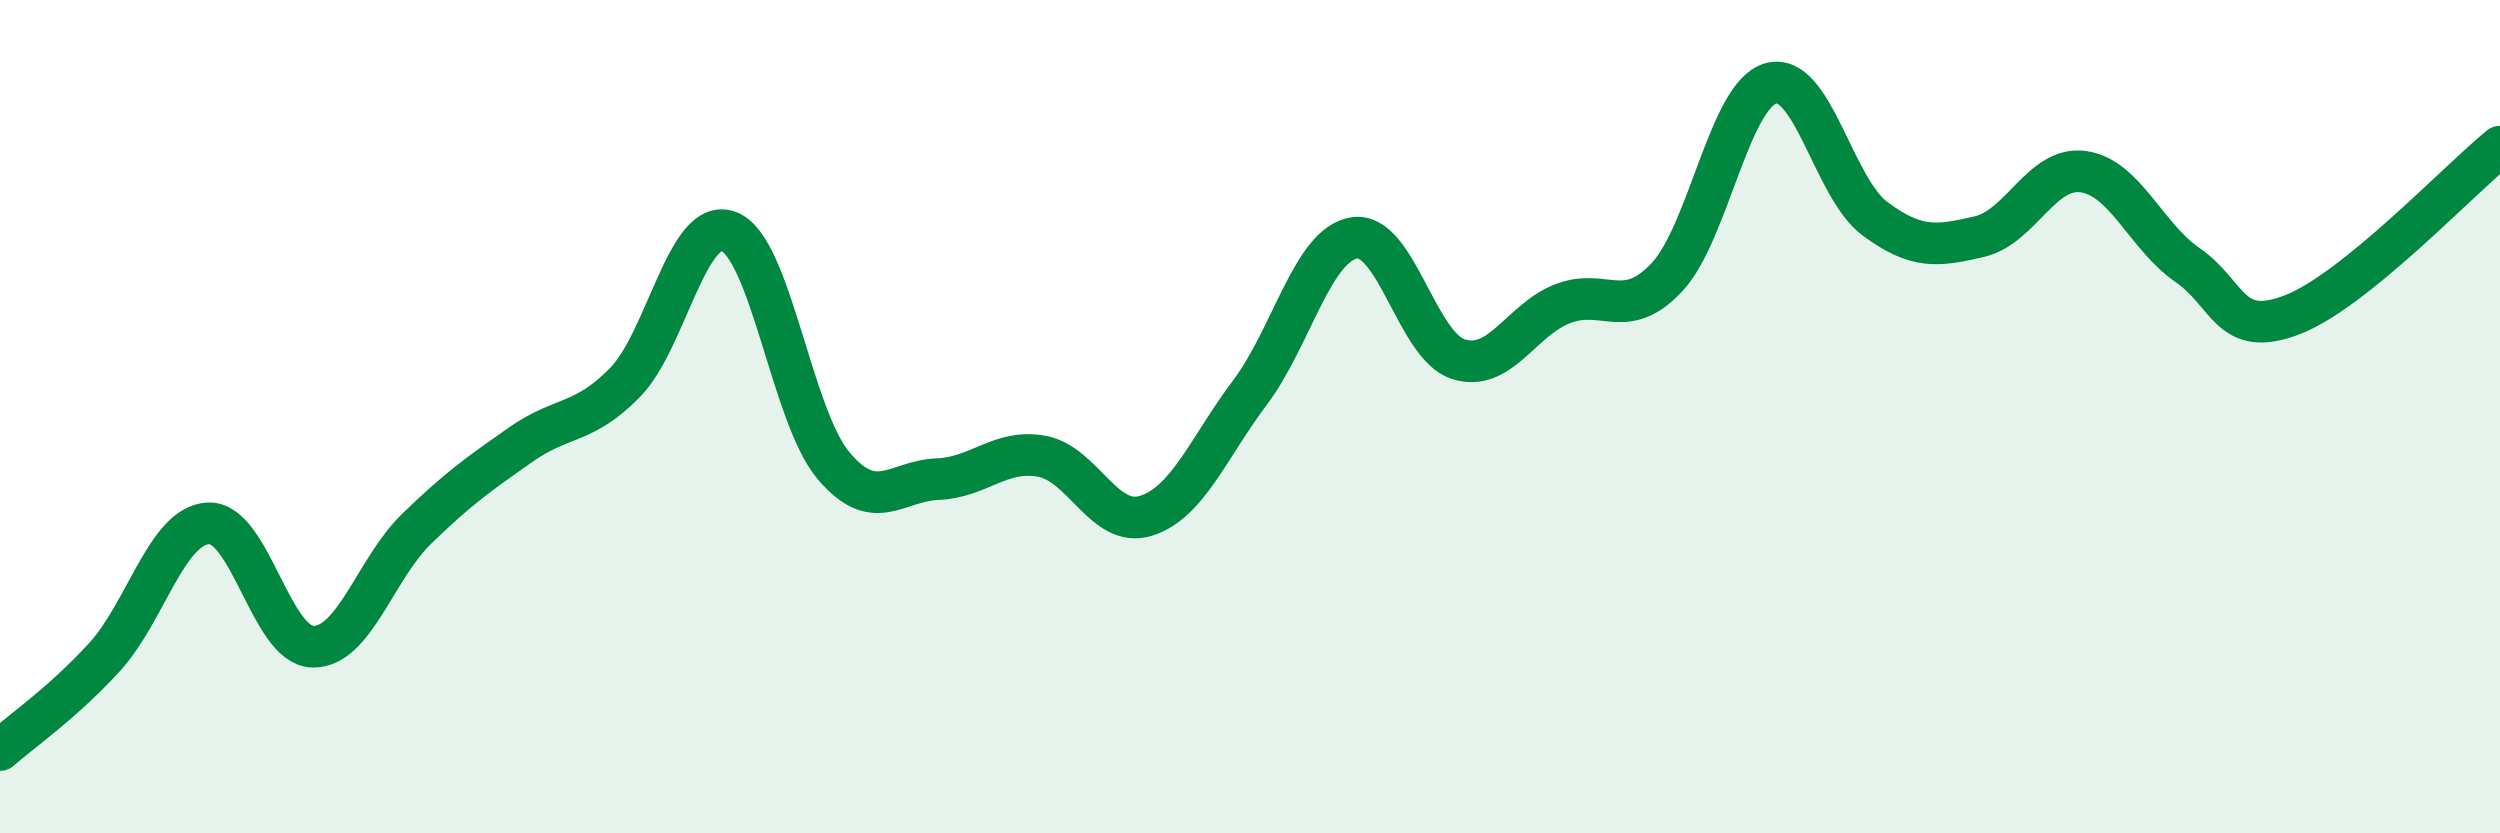
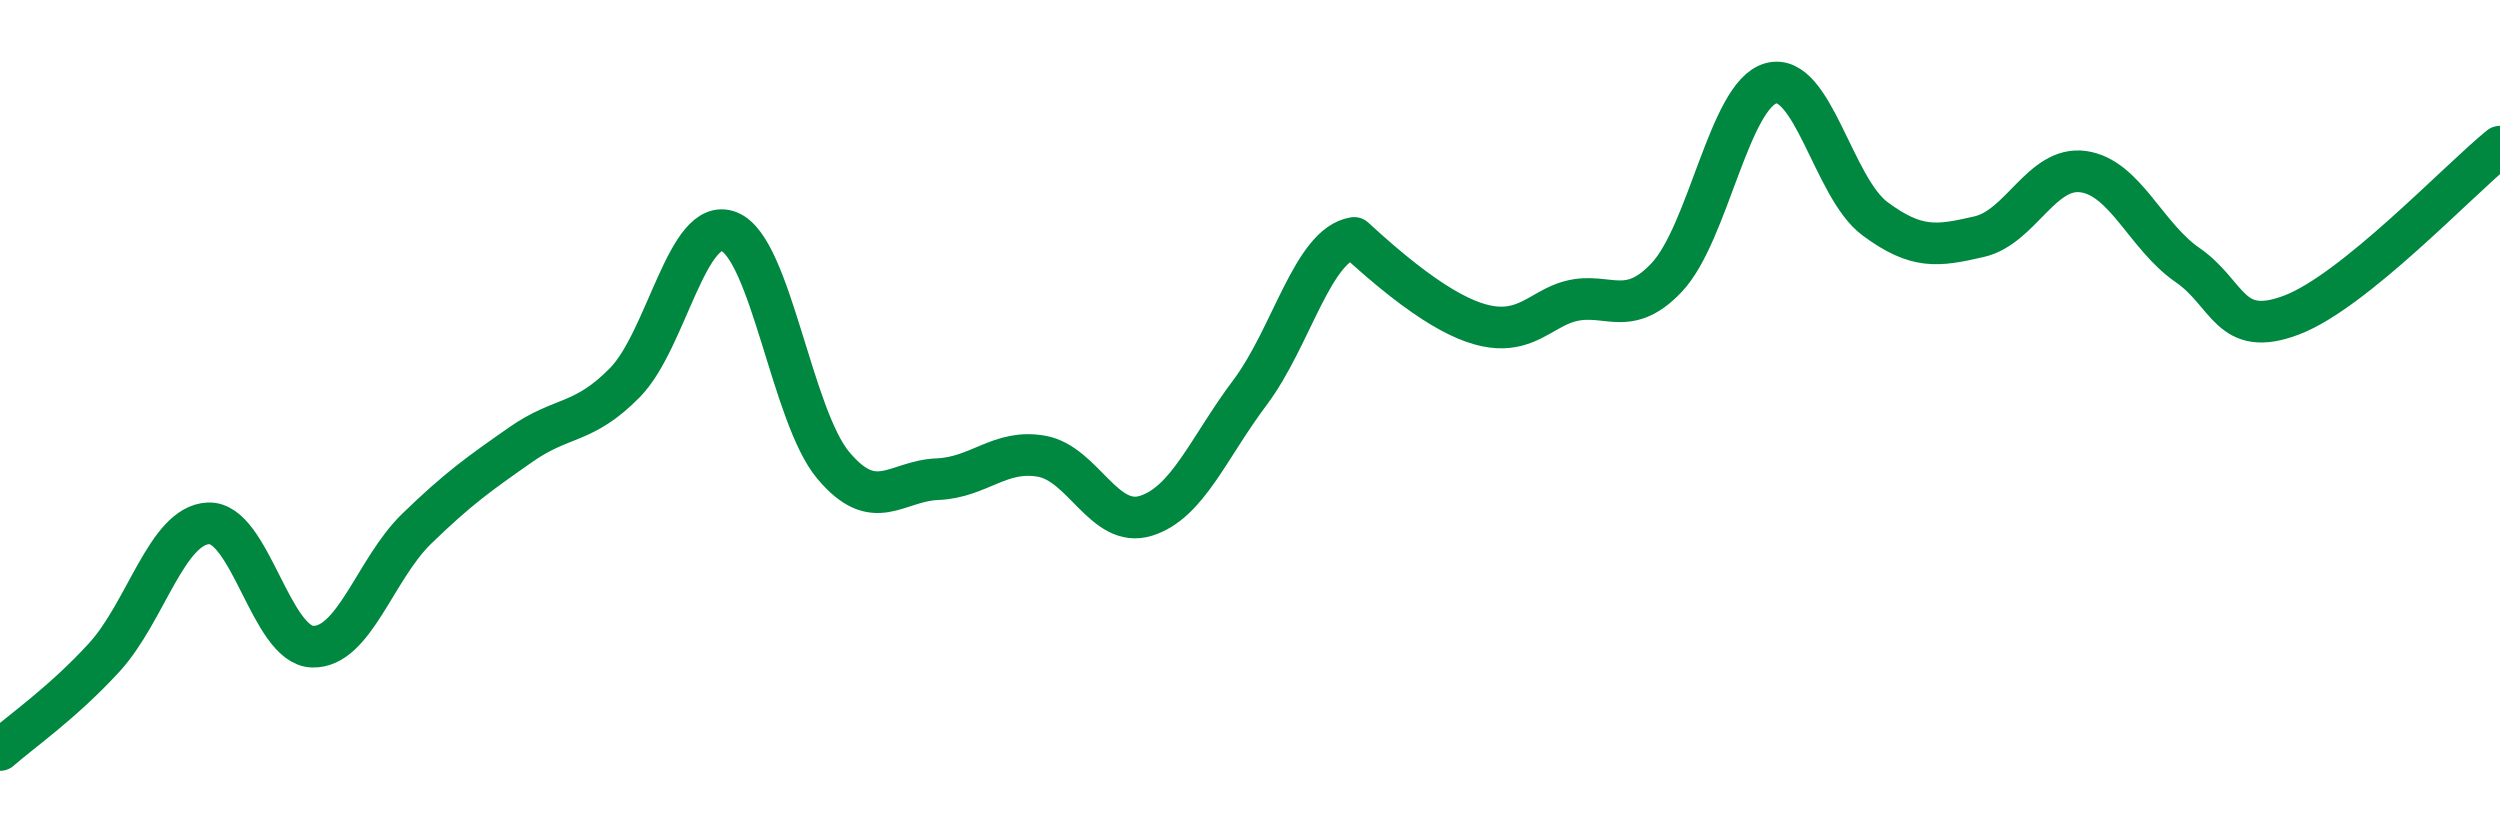
<svg xmlns="http://www.w3.org/2000/svg" width="60" height="20" viewBox="0 0 60 20">
-   <path d="M 0,18 C 0.5,17.56 1.5,16.87 2.5,15.78 C 3.5,14.69 4,12.61 5,12.56 C 6,12.51 6.5,15.49 7.5,15.52 C 8.5,15.55 9,13.66 10,12.69 C 11,11.72 11.5,11.37 12.5,10.67 C 13.5,9.97 14,10.2 15,9.18 C 16,8.16 16.5,5.16 17.5,5.56 C 18.5,5.96 19,9.98 20,11.17 C 21,12.36 21.5,11.54 22.5,11.5 C 23.5,11.46 24,10.77 25,10.95 C 26,11.13 26.5,12.69 27.5,12.38 C 28.5,12.07 29,10.75 30,9.42 C 31,8.09 31.5,5.87 32.5,5.71 C 33.5,5.55 34,8.3 35,8.62 C 36,8.94 36.5,7.68 37.5,7.29 C 38.5,6.9 39,7.72 40,6.66 C 41,5.6 41.5,2.28 42.5,2 C 43.5,1.72 44,4.51 45,5.25 C 46,5.99 46.5,5.91 47.5,5.68 C 48.5,5.45 49,3.98 50,4.12 C 51,4.26 51.5,5.67 52.5,6.36 C 53.5,7.05 53.5,8.13 55,7.56 C 56.5,6.99 59,4.33 60,3.52L60 20L0 20Z" fill="#008740" opacity="0.1" stroke-linecap="round" stroke-linejoin="round" />
-   <path d="M 0,18 C 0.5,17.56 1.5,16.87 2.5,15.78 C 3.5,14.69 4,12.61 5,12.56 C 6,12.51 6.5,15.49 7.5,15.52 C 8.5,15.55 9,13.66 10,12.69 C 11,11.72 11.5,11.37 12.5,10.67 C 13.5,9.97 14,10.2 15,9.18 C 16,8.16 16.5,5.16 17.5,5.56 C 18.5,5.96 19,9.98 20,11.17 C 21,12.36 21.5,11.54 22.5,11.5 C 23.5,11.46 24,10.77 25,10.95 C 26,11.13 26.5,12.69 27.5,12.38 C 28.5,12.07 29,10.75 30,9.42 C 31,8.09 31.5,5.87 32.5,5.71 C 33.5,5.55 34,8.3 35,8.62 C 36,8.94 36.5,7.68 37.5,7.29 C 38.5,6.9 39,7.72 40,6.66 C 41,5.6 41.5,2.28 42.5,2 C 43.5,1.72 44,4.51 45,5.25 C 46,5.99 46.5,5.91 47.5,5.68 C 48.5,5.45 49,3.98 50,4.12 C 51,4.26 51.5,5.67 52.5,6.36 C 53.5,7.05 53.5,8.13 55,7.56 C 56.5,6.99 59,4.33 60,3.52" stroke="#008740" stroke-width="1" fill="none" stroke-linecap="round" stroke-linejoin="round" />
+   <path d="M 0,18 C 0.5,17.56 1.5,16.87 2.5,15.78 C 3.5,14.69 4,12.61 5,12.56 C 6,12.51 6.5,15.49 7.5,15.52 C 8.5,15.55 9,13.66 10,12.69 C 11,11.72 11.5,11.37 12.5,10.67 C 13.5,9.97 14,10.2 15,9.18 C 16,8.16 16.5,5.16 17.5,5.56 C 18.5,5.96 19,9.98 20,11.17 C 21,12.36 21.5,11.54 22.5,11.5 C 23.5,11.46 24,10.77 25,10.95 C 26,11.13 26.5,12.69 27.5,12.38 C 28.5,12.07 29,10.75 30,9.42 C 31,8.09 31.5,5.87 32.5,5.71 C 36,8.94 36.5,7.68 37.5,7.29 C 38.5,6.9 39,7.72 40,6.66 C 41,5.6 41.5,2.28 42.5,2 C 43.5,1.72 44,4.51 45,5.25 C 46,5.99 46.5,5.91 47.5,5.68 C 48.5,5.45 49,3.98 50,4.12 C 51,4.26 51.5,5.67 52.5,6.36 C 53.5,7.05 53.5,8.13 55,7.56 C 56.5,6.99 59,4.33 60,3.52" stroke="#008740" stroke-width="1" fill="none" stroke-linecap="round" stroke-linejoin="round" />
</svg>